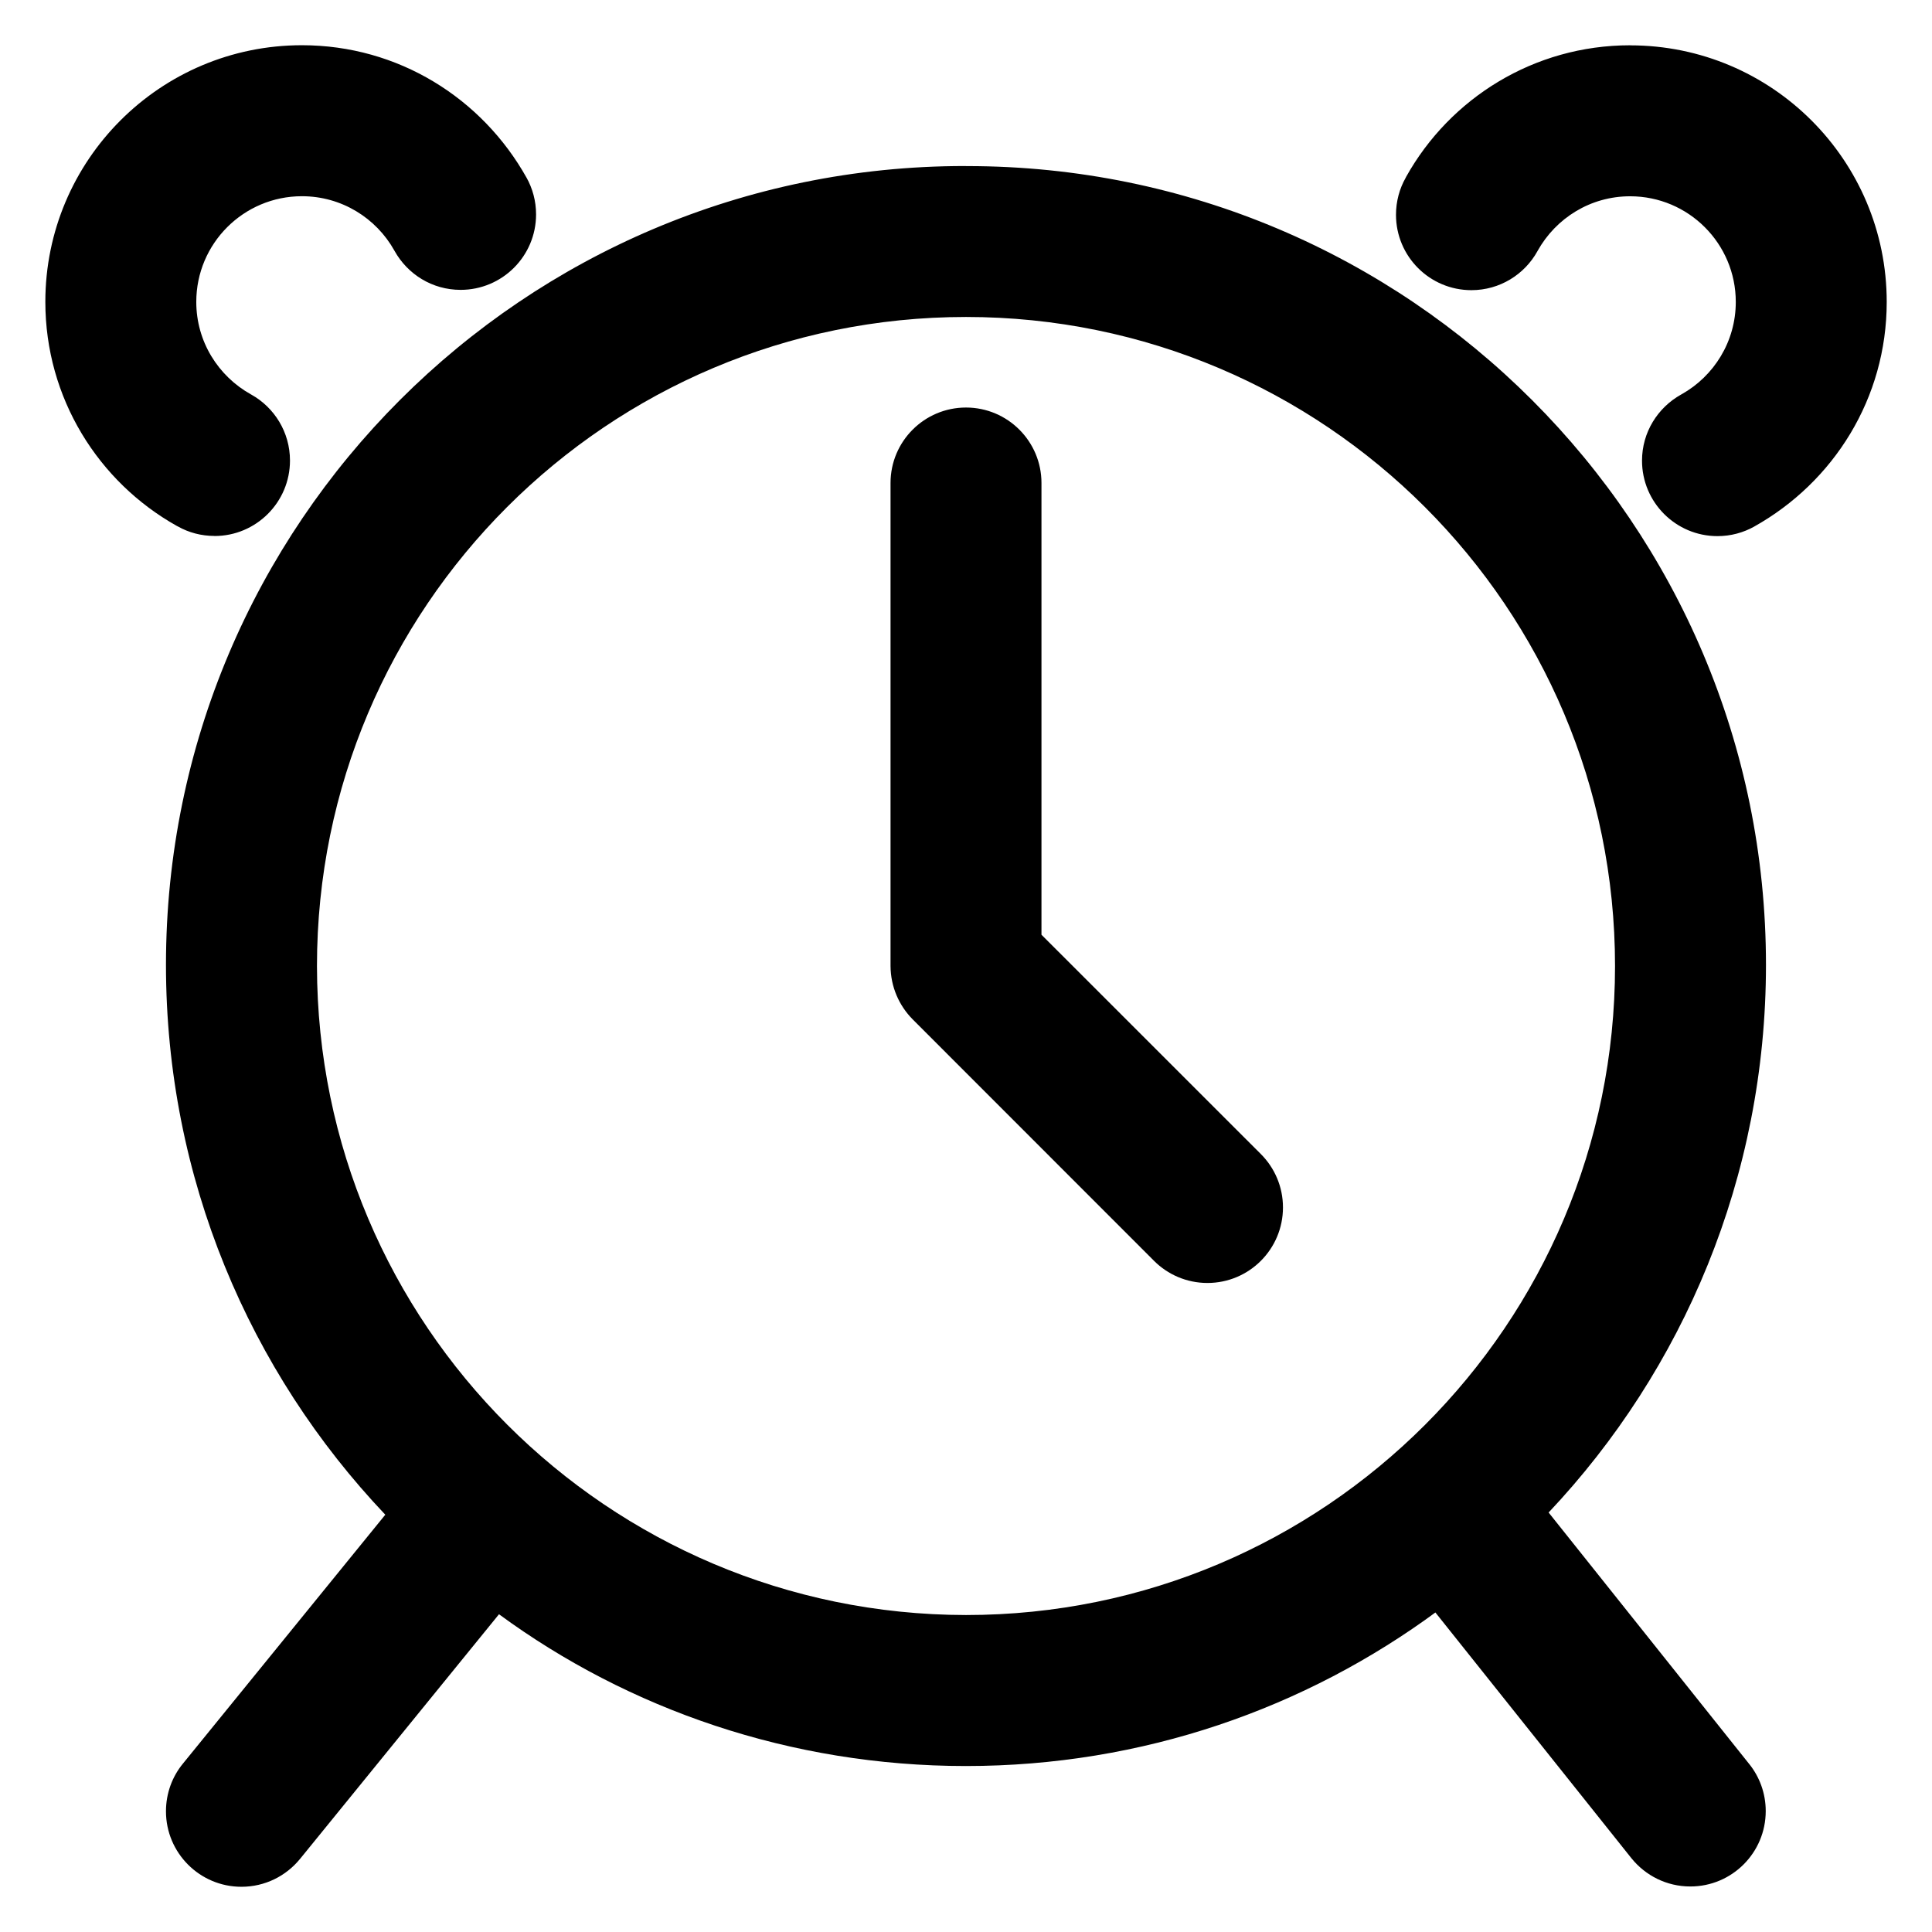
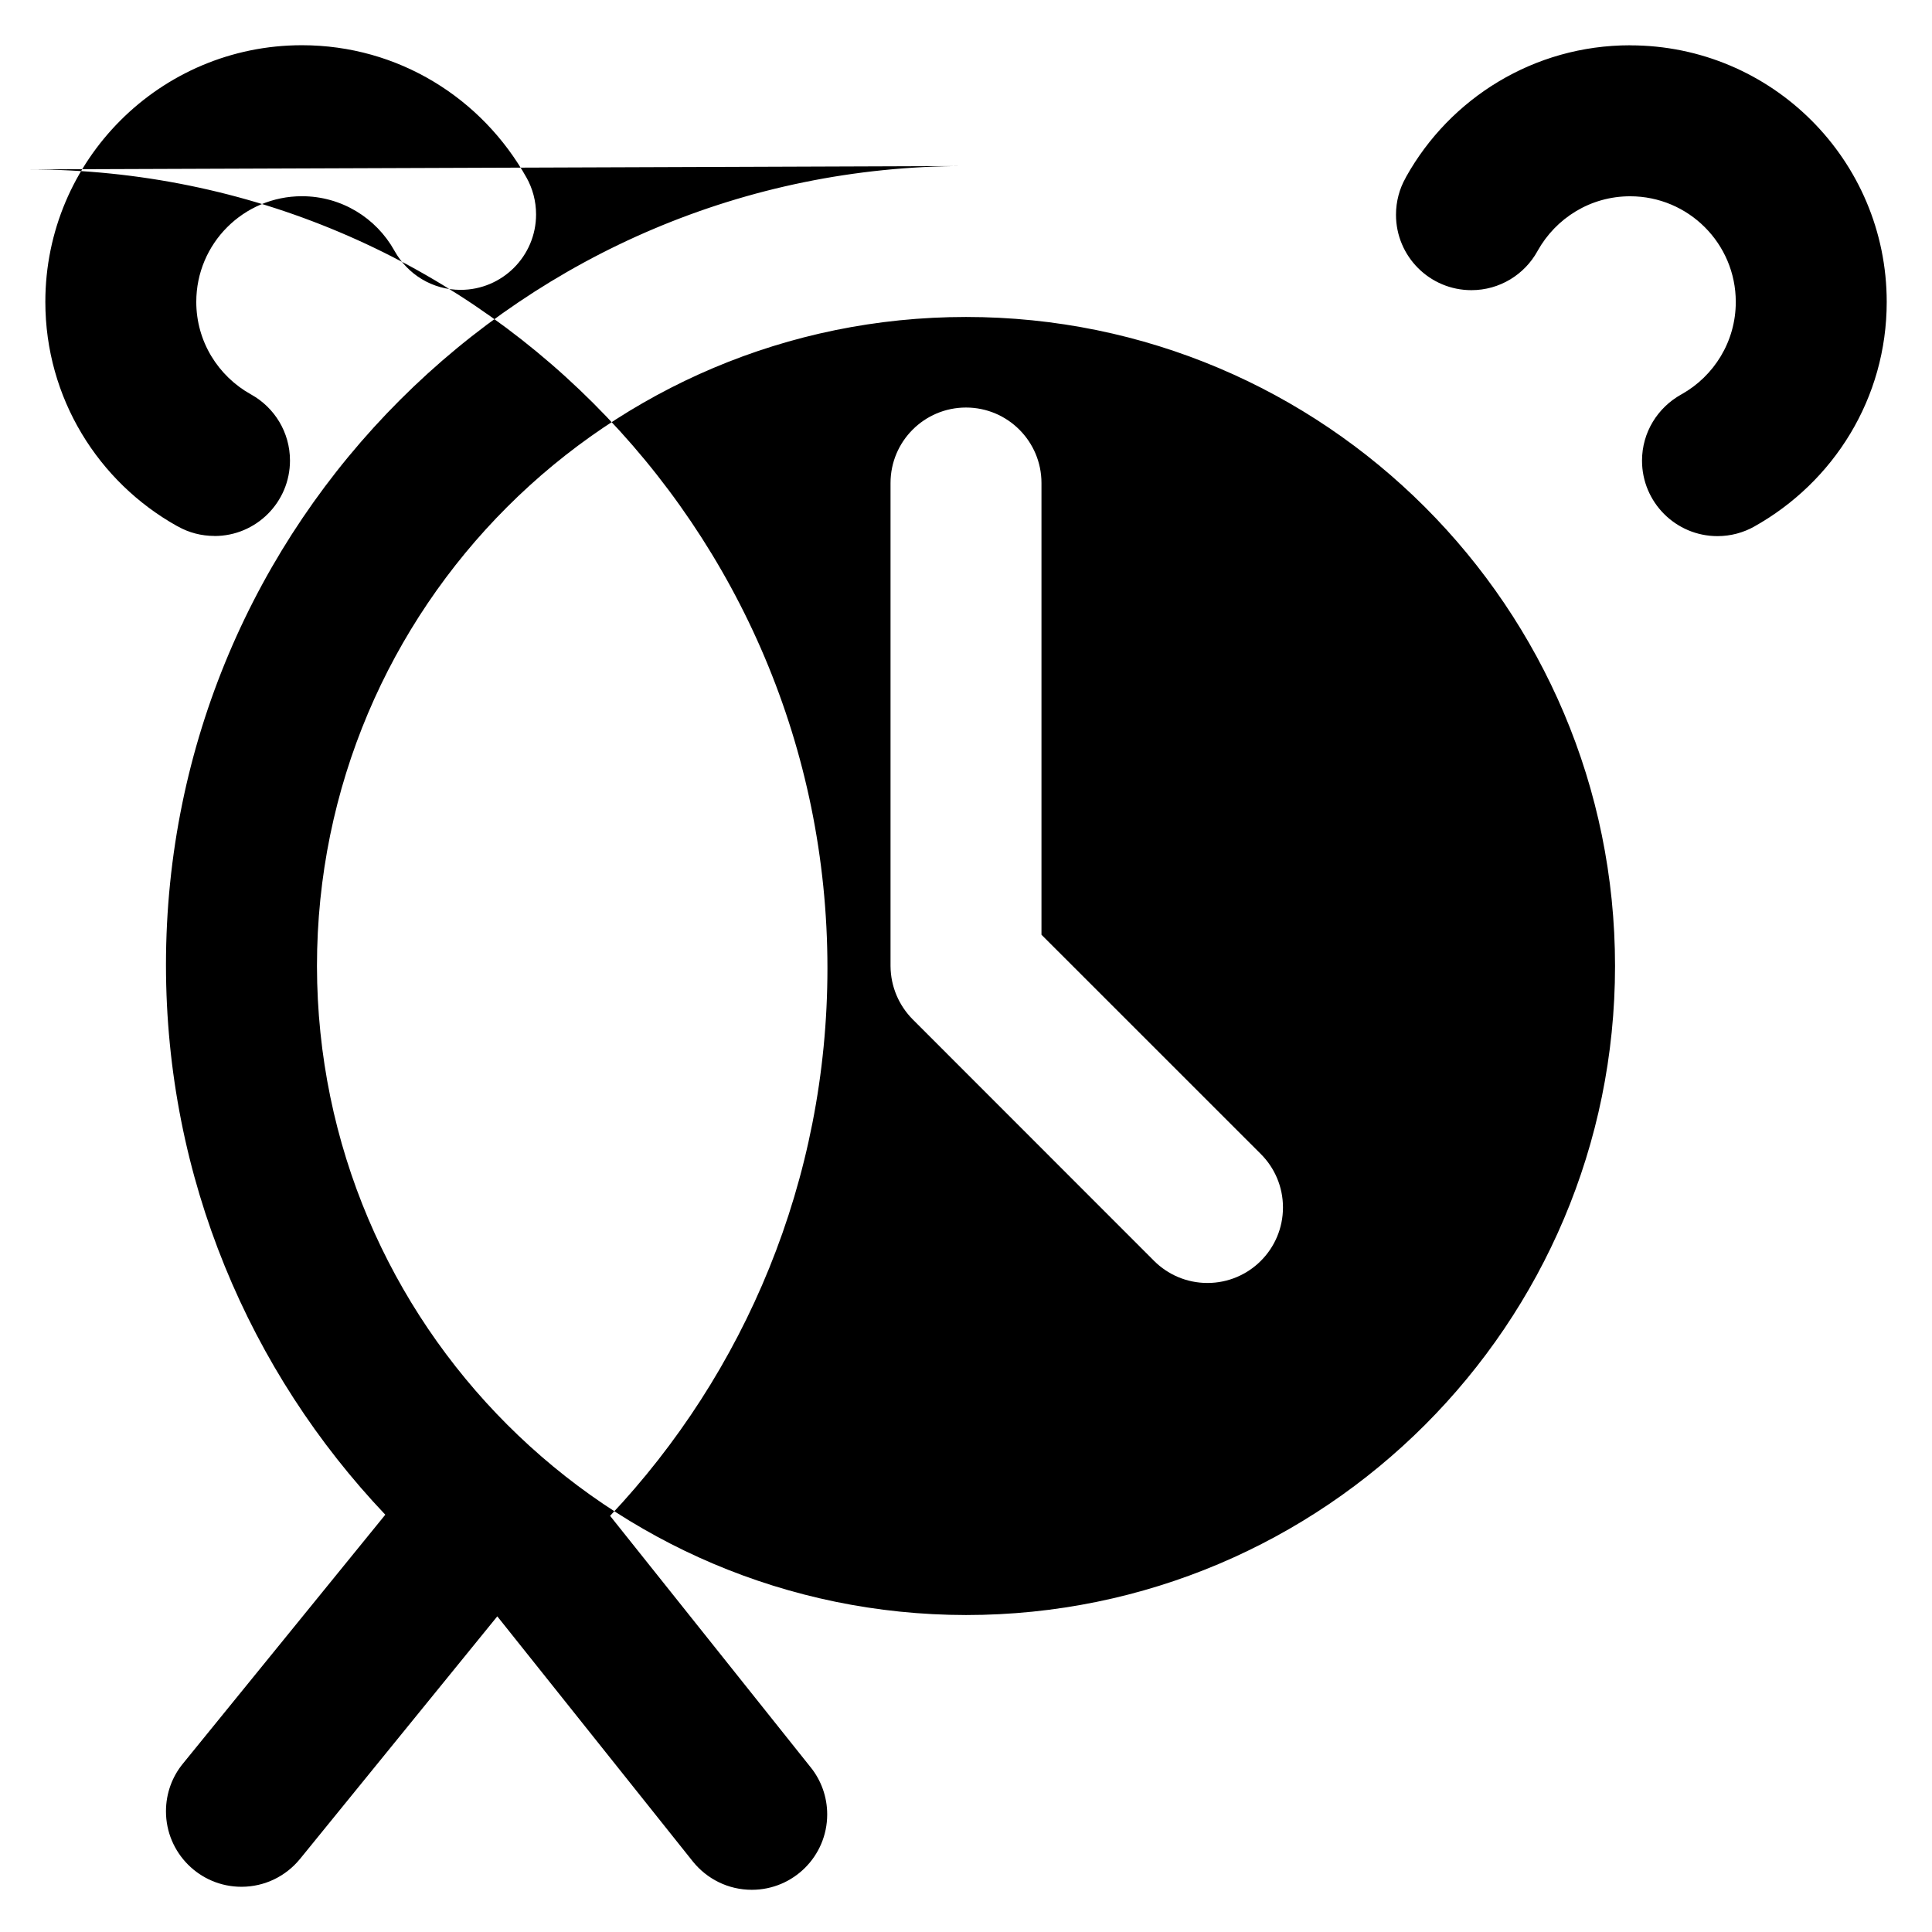
<svg xmlns="http://www.w3.org/2000/svg" fill="#000000" width="800px" height="800px" viewBox="0 0 32 32" version="1.1">
  <title>alarm-clock</title>
-   <path d="M16 2.75c-0.006 0-0.013 0-0.020 0-7.307 0-13.231 5.924-13.231 13.231 0 3.532 1.384 6.74 3.638 9.113l-0.005-0.006-3.353 4.124c-0.175 0.213-0.28 0.489-0.28 0.789 0 0.69 0.56 1.25 1.25 1.25 0.39 0 0.739-0.179 0.968-0.459l0.002-0.002 3.296-4.053c2.14 1.571 4.827 2.514 7.734 2.514 2.925 0 5.626-0.954 7.811-2.569l-0.036 0.025 3.249 4.073c0.231 0.285 0.581 0.466 0.974 0.466 0.69 0 1.249-0.559 1.249-1.249 0-0.294-0.102-0.565-0.272-0.778l0.002 0.003-3.326-4.17c2.229-2.363 3.6-5.557 3.6-9.071 0-7.307-5.923-13.23-13.23-13.23-0.007 0-0.014 0-0.021 0h0.001zM5.25 16c0-5.937 4.813-10.75 10.75-10.75s10.75 4.813 10.75 10.75c0 5.937-4.813 10.75-10.75 10.75v0c-5.934-0.007-10.743-4.816-10.75-10.749v-0.001zM3.552 8.878c0 0 0.001 0 0.001 0 0.69 0 1.25-0.56 1.25-1.25 0-0.469-0.258-0.878-0.64-1.092l-0.006-0.003c-0.544-0.304-0.906-0.876-0.906-1.533 0-0.967 0.784-1.75 1.75-1.75 0.657 0 1.229 0.362 1.529 0.897l0.005 0.009c0.217 0.388 0.625 0.645 1.094 0.645 0.69 0 1.25-0.559 1.25-1.25 0-0.222-0.058-0.43-0.159-0.611l0.003 0.006c-0.738-1.32-2.127-2.197-3.722-2.197-2.347 0-4.25 1.903-4.25 4.25 0 1.595 0.878 2.984 2.178 3.712l0.022 0.011c0.174 0.098 0.381 0.155 0.602 0.155 0 0 0 0 0 0v0zM27 0.75c-0 0-0 0-0 0-1.594 0-2.983 0.878-3.709 2.177l-0.011 0.022c-0.099 0.175-0.158 0.385-0.158 0.608 0 0.69 0.559 1.249 1.249 1.249 0.47 0 0.88-0.26 1.093-0.644l0.003-0.006c0.304-0.544 0.876-0.905 1.533-0.905 0.967 0 1.75 0.784 1.75 1.75 0 0.657-0.362 1.229-0.897 1.529l-0.009 0.005c-0.388 0.217-0.647 0.626-0.647 1.095 0 0.69 0.56 1.25 1.25 1.25 0.221 0 0.429-0.058 0.61-0.159l-0.006 0.003c1.321-0.738 2.199-2.128 2.199-3.723 0-2.347-1.903-4.25-4.25-4.25 0 0 0 0-0 0v0zM17.25 15.482v-7.482c0-0.69-0.56-1.25-1.25-1.25s-1.25 0.56-1.25 1.25v0 8c0.002 0.345 0.142 0.657 0.367 0.884l3.998 4c0.226 0.226 0.539 0.366 0.884 0.366 0.691 0 1.251-0.56 1.251-1.251 0-0.345-0.14-0.658-0.366-0.884l0 0z" />
+   <path d="M16 2.75c-0.006 0-0.013 0-0.020 0-7.307 0-13.231 5.924-13.231 13.231 0 3.532 1.384 6.74 3.638 9.113l-0.005-0.006-3.353 4.124c-0.175 0.213-0.28 0.489-0.28 0.789 0 0.69 0.56 1.25 1.25 1.25 0.39 0 0.739-0.179 0.968-0.459l0.002-0.002 3.296-4.053l-0.036 0.025 3.249 4.073c0.231 0.285 0.581 0.466 0.974 0.466 0.69 0 1.249-0.559 1.249-1.249 0-0.294-0.102-0.565-0.272-0.778l0.002 0.003-3.326-4.17c2.229-2.363 3.6-5.557 3.6-9.071 0-7.307-5.923-13.23-13.23-13.23-0.007 0-0.014 0-0.021 0h0.001zM5.25 16c0-5.937 4.813-10.75 10.75-10.75s10.75 4.813 10.75 10.75c0 5.937-4.813 10.75-10.75 10.75v0c-5.934-0.007-10.743-4.816-10.75-10.749v-0.001zM3.552 8.878c0 0 0.001 0 0.001 0 0.69 0 1.25-0.56 1.25-1.25 0-0.469-0.258-0.878-0.64-1.092l-0.006-0.003c-0.544-0.304-0.906-0.876-0.906-1.533 0-0.967 0.784-1.75 1.75-1.75 0.657 0 1.229 0.362 1.529 0.897l0.005 0.009c0.217 0.388 0.625 0.645 1.094 0.645 0.69 0 1.25-0.559 1.25-1.25 0-0.222-0.058-0.43-0.159-0.611l0.003 0.006c-0.738-1.32-2.127-2.197-3.722-2.197-2.347 0-4.25 1.903-4.25 4.25 0 1.595 0.878 2.984 2.178 3.712l0.022 0.011c0.174 0.098 0.381 0.155 0.602 0.155 0 0 0 0 0 0v0zM27 0.75c-0 0-0 0-0 0-1.594 0-2.983 0.878-3.709 2.177l-0.011 0.022c-0.099 0.175-0.158 0.385-0.158 0.608 0 0.69 0.559 1.249 1.249 1.249 0.47 0 0.88-0.26 1.093-0.644l0.003-0.006c0.304-0.544 0.876-0.905 1.533-0.905 0.967 0 1.75 0.784 1.75 1.75 0 0.657-0.362 1.229-0.897 1.529l-0.009 0.005c-0.388 0.217-0.647 0.626-0.647 1.095 0 0.69 0.56 1.25 1.25 1.25 0.221 0 0.429-0.058 0.61-0.159l-0.006 0.003c1.321-0.738 2.199-2.128 2.199-3.723 0-2.347-1.903-4.25-4.25-4.25 0 0 0 0-0 0v0zM17.25 15.482v-7.482c0-0.69-0.56-1.25-1.25-1.25s-1.25 0.56-1.25 1.25v0 8c0.002 0.345 0.142 0.657 0.367 0.884l3.998 4c0.226 0.226 0.539 0.366 0.884 0.366 0.691 0 1.251-0.56 1.251-1.251 0-0.345-0.14-0.658-0.366-0.884l0 0z" />
</svg>